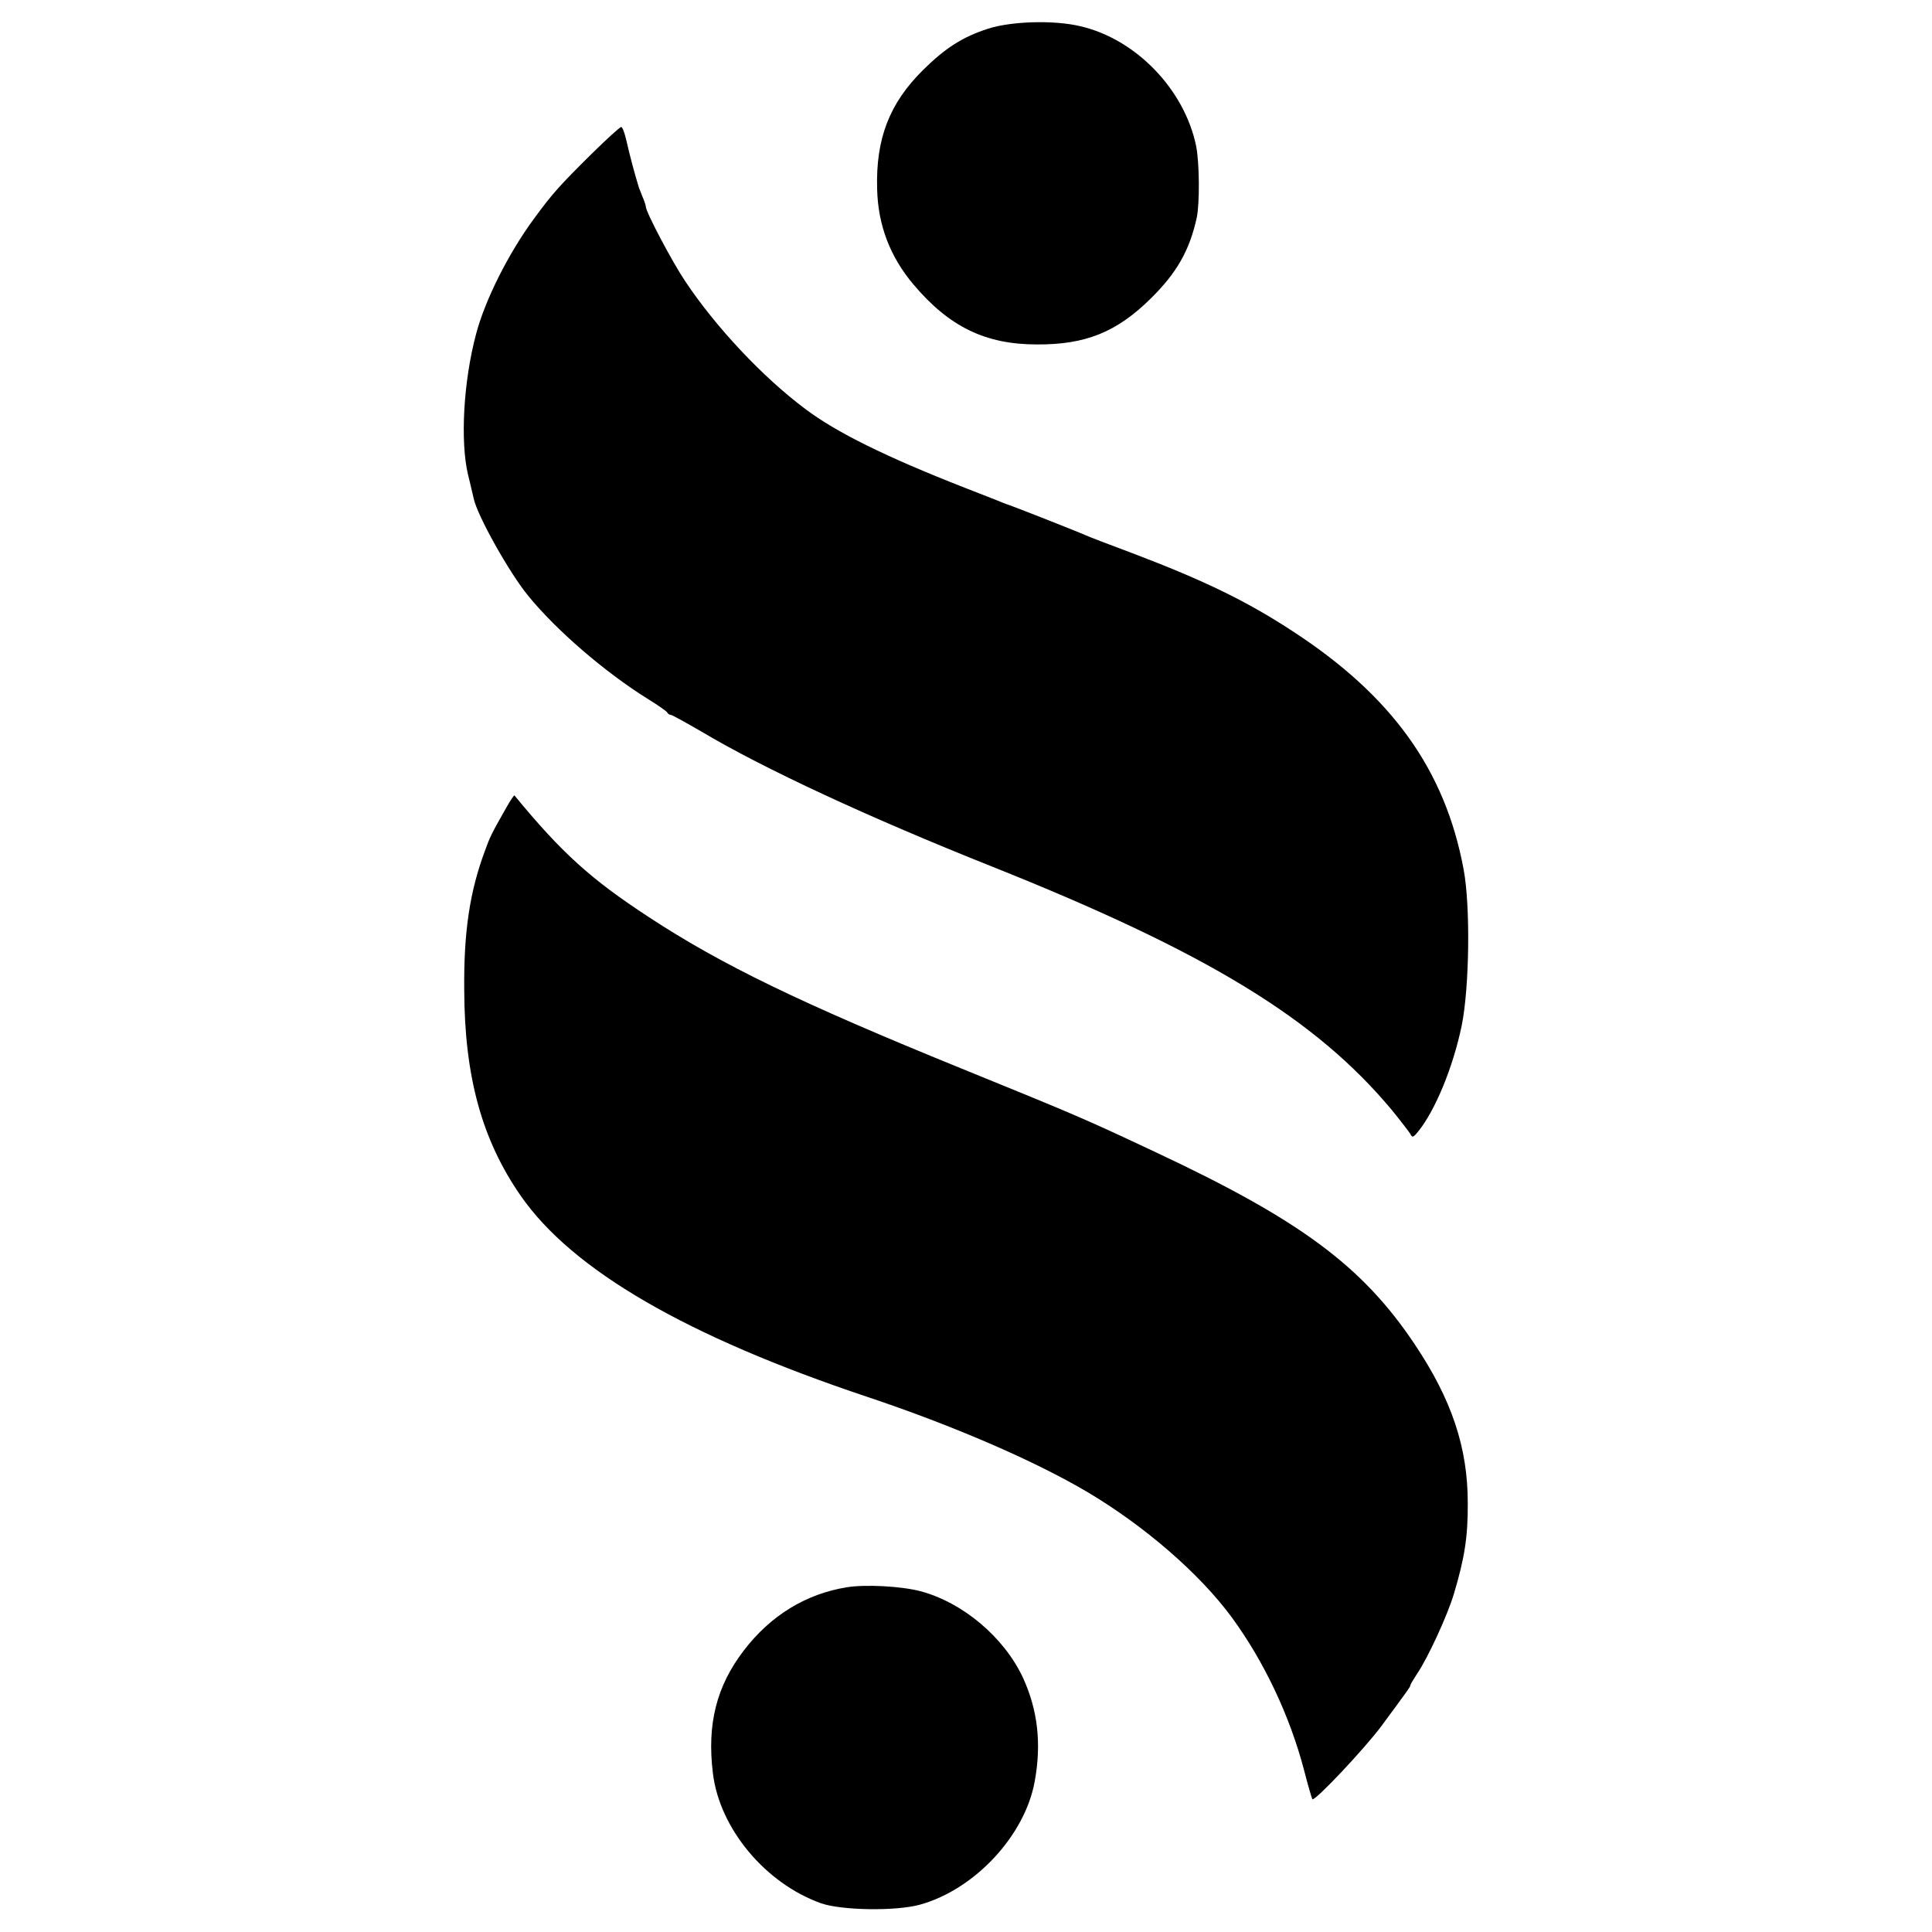
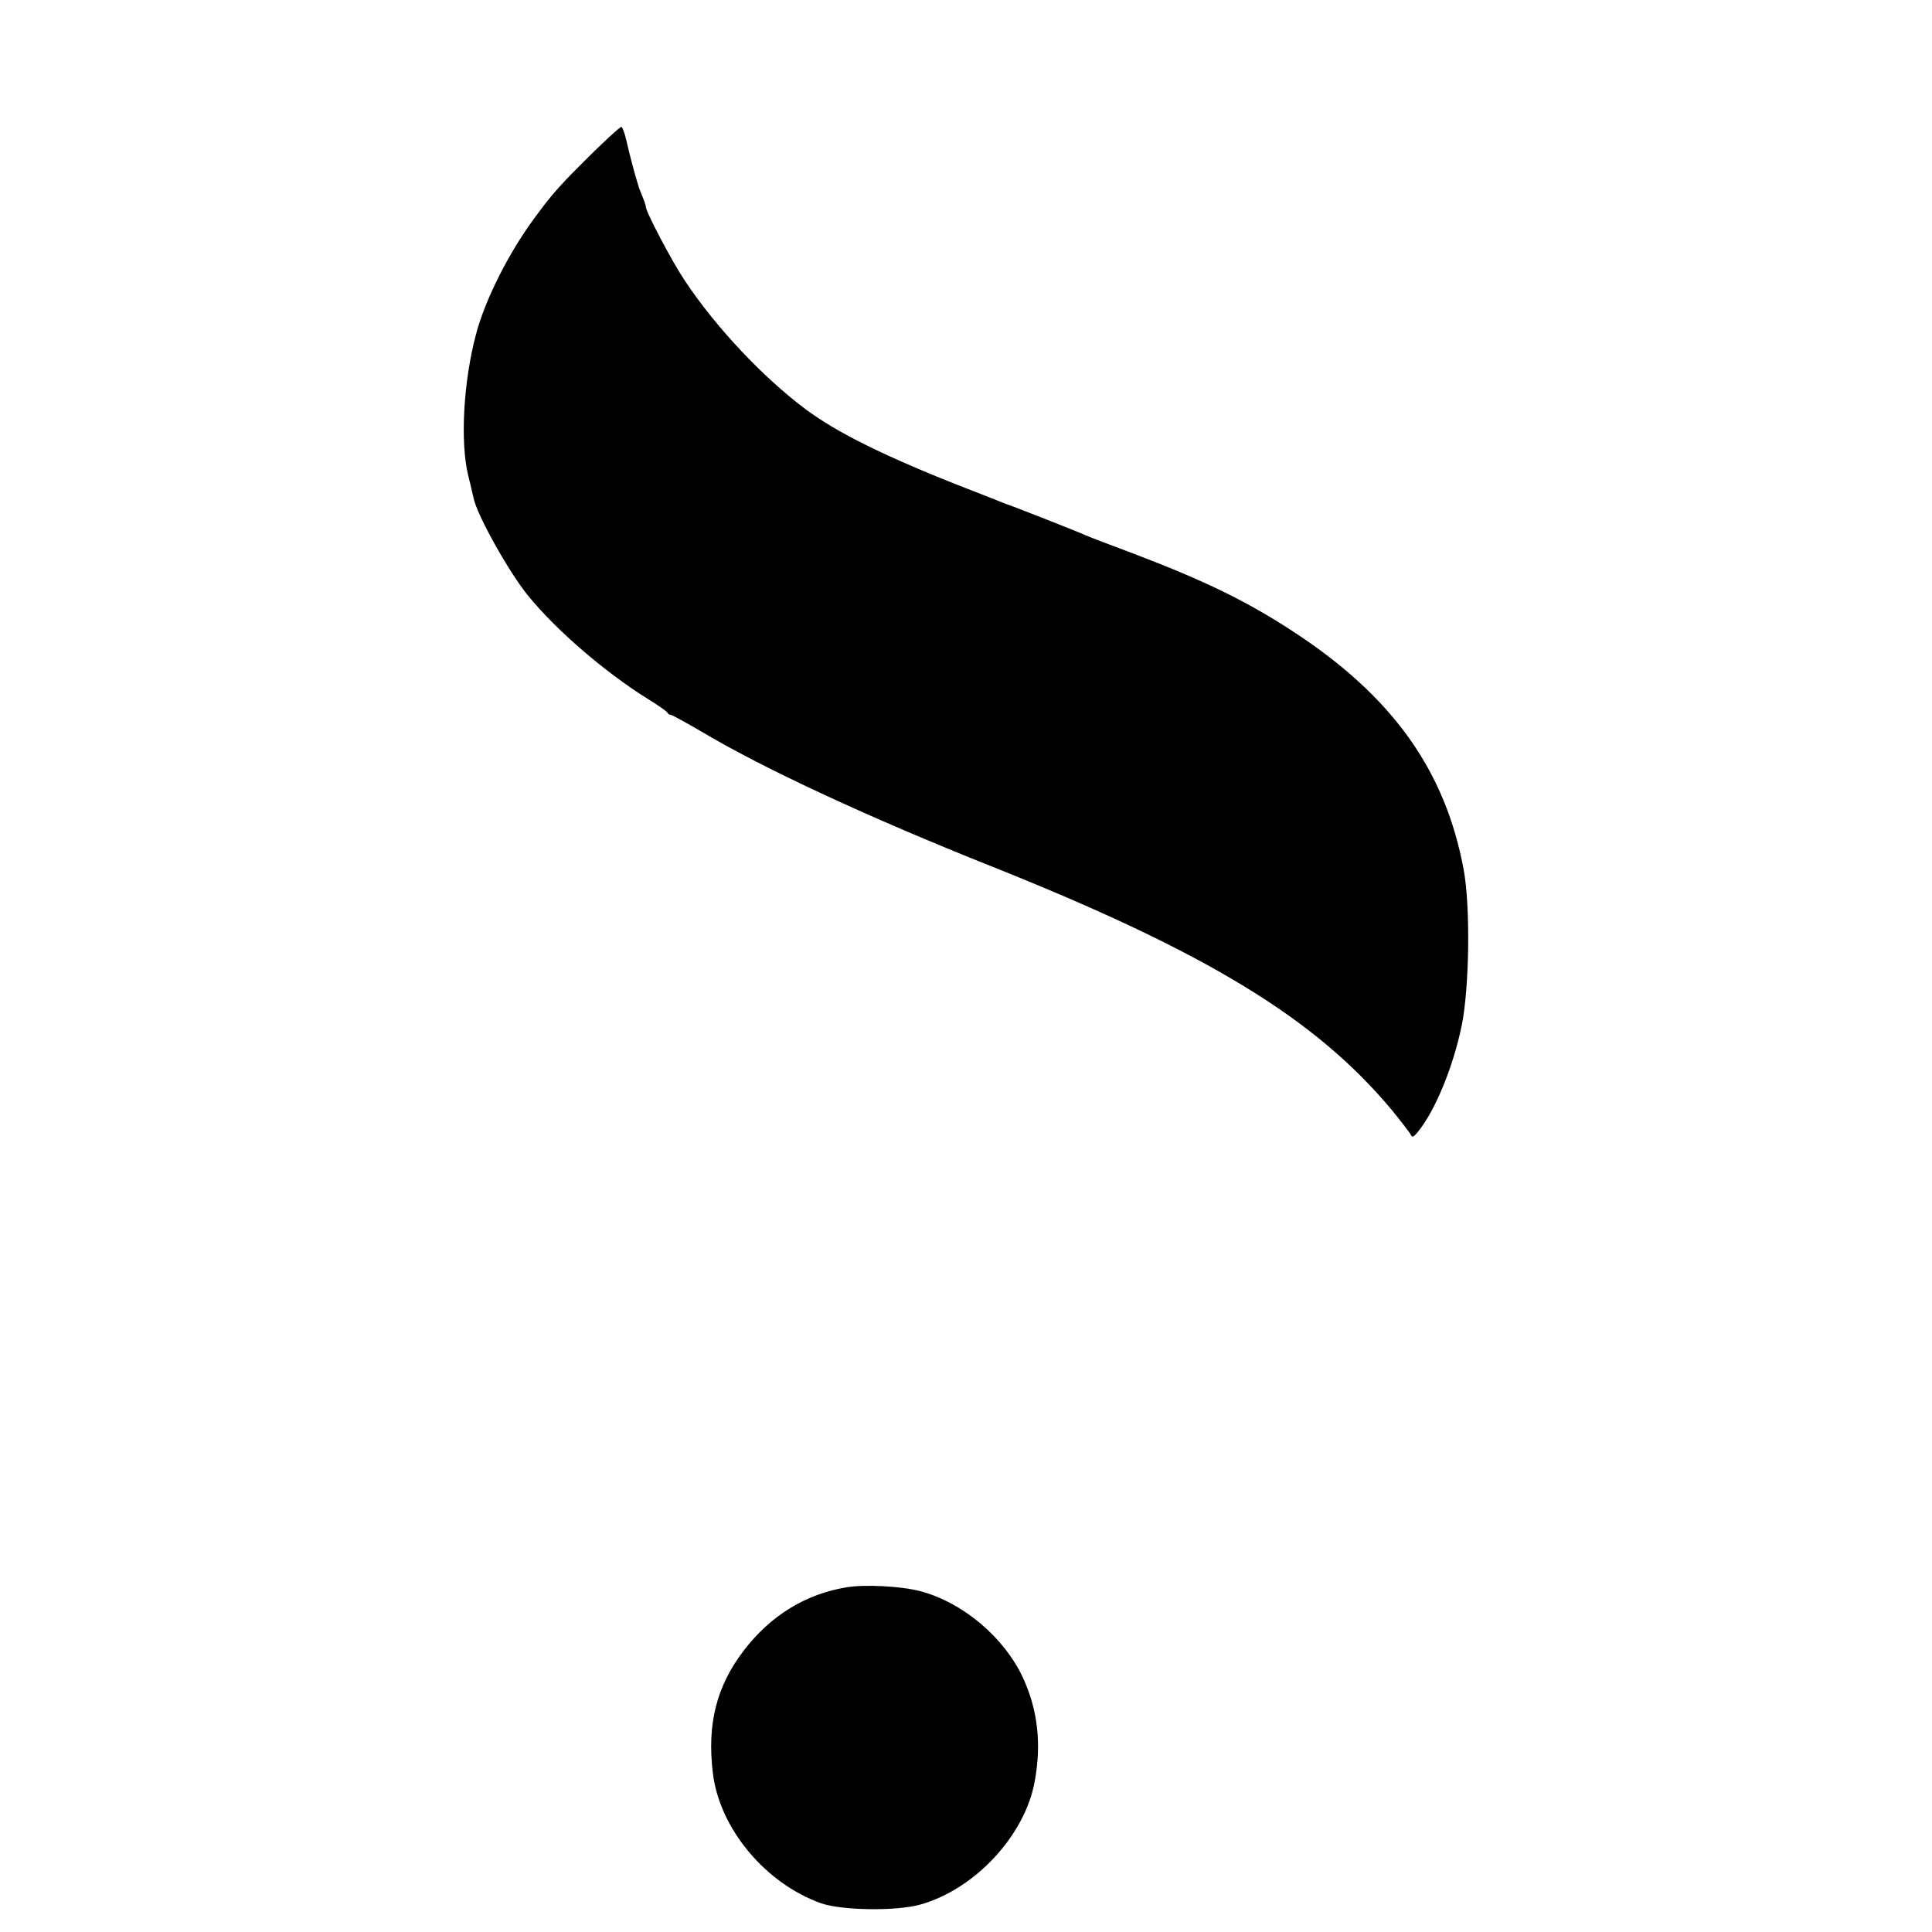
<svg xmlns="http://www.w3.org/2000/svg" version="1.0" width="700pt" height="700pt" viewBox="0 0 700 700" preserveAspectRatio="xMidYMid meet">
  <g transform="translate(0,700) scale(0.1,-0.1)" fill="#000000" stroke="none">
-     <path d="M3580 6896 c-93 -30 -155 -70 -236 -150 -122 -121 -171 -249 -166 -430 3 -132 47 -246 131 -346 130 -154 261 -218 448 -218 177 -1 290 45 414 168 93 92 139 173 165 291 11 52 10 197 -2 259 -42 206 -219 389 -420 435 -95 23 -251 18 -334 -9z" />
    <path d="M2144 6443 c-114 -113 -141 -142 -209 -235 -93 -126 -178 -296 -210 -418 -46 -172 -58 -390 -29 -511 9 -35 17 -73 20 -84 12 -61 129 -270 198 -354 102 -125 276 -275 431 -372 39 -24 72 -47 73 -51 2 -4 7 -8 12 -8 5 0 55 -28 112 -61 225 -134 606 -311 1053 -489 779 -311 1172 -551 1448 -882 31 -38 60 -76 66 -85 8 -16 11 -15 29 7 62 76 127 234 158 384 28 138 32 432 7 566 -67 360 -259 628 -618 862 -166 109 -322 185 -583 284 -81 30 -156 59 -167 64 -26 12 -277 111 -290 114 -5 2 -21 8 -35 14 -14 5 -65 26 -115 45 -286 112 -464 200 -577 285 -154 115 -325 297 -436 464 -47 70 -142 250 -142 269 0 4 -5 20 -12 36 -6 15 -12 30 -13 33 -16 52 -31 108 -46 173 -6 26 -14 47 -18 47 -5 0 -53 -44 -107 -97z" />
-     <path d="M1834 4073 c-52 -91 -60 -108 -76 -153 -56 -149 -78 -296 -76 -506 1 -315 64 -544 205 -747 187 -269 600 -509 1255 -728 311 -104 605 -231 798 -345 207 -123 406 -295 523 -454 117 -160 210 -356 262 -554 14 -55 28 -102 30 -105 9 -8 189 183 250 265 95 129 105 142 105 148 0 3 11 21 24 41 39 57 111 213 134 291 38 127 51 206 50 329 0 200 -58 374 -192 574 -189 283 -414 450 -936 695 -264 124 -280 131 -710 306 -580 236 -865 374 -1129 547 -211 138 -316 233 -487 441 -1 2 -15 -18 -30 -45z" />
    <path d="M3068 1249 c-148 -24 -276 -102 -373 -229 -99 -129 -134 -267 -112 -445 24 -200 190 -399 392 -471 75 -26 271 -29 358 -5 199 55 381 251 416 447 25 136 11 258 -42 374 -68 147 -218 274 -373 315 -69 18 -199 25 -266 14z" />
  </g>
</svg>